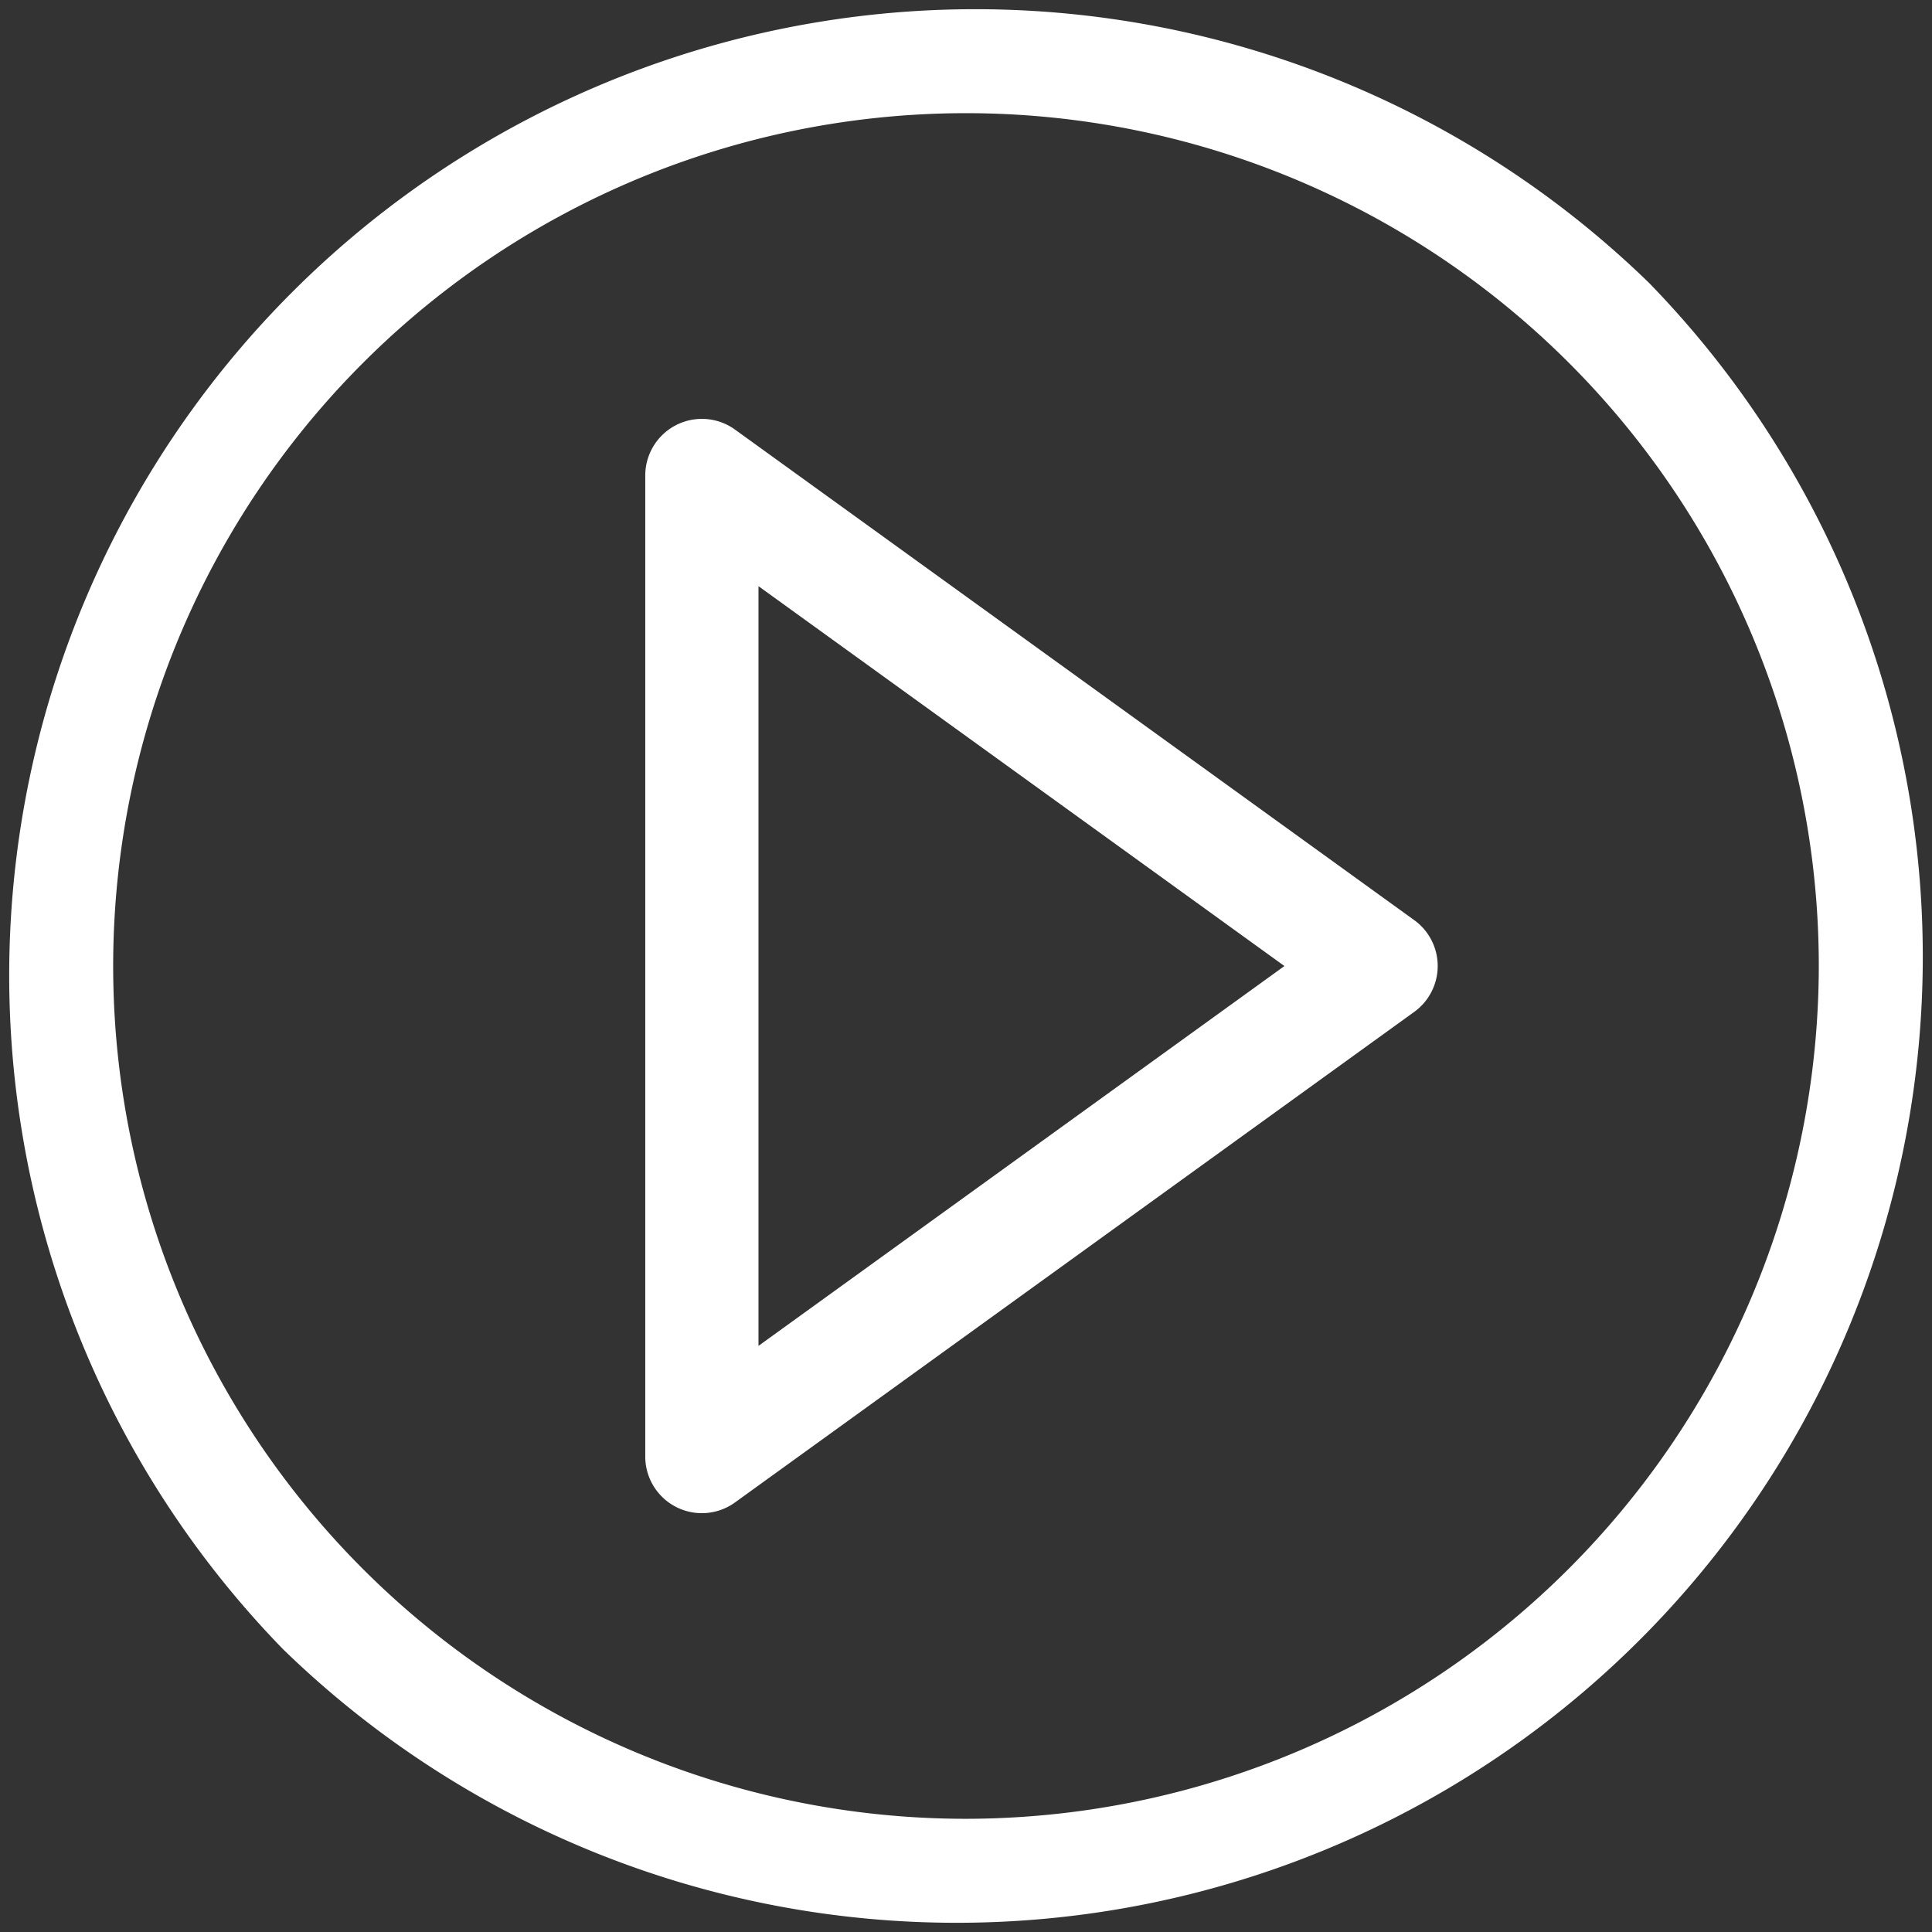
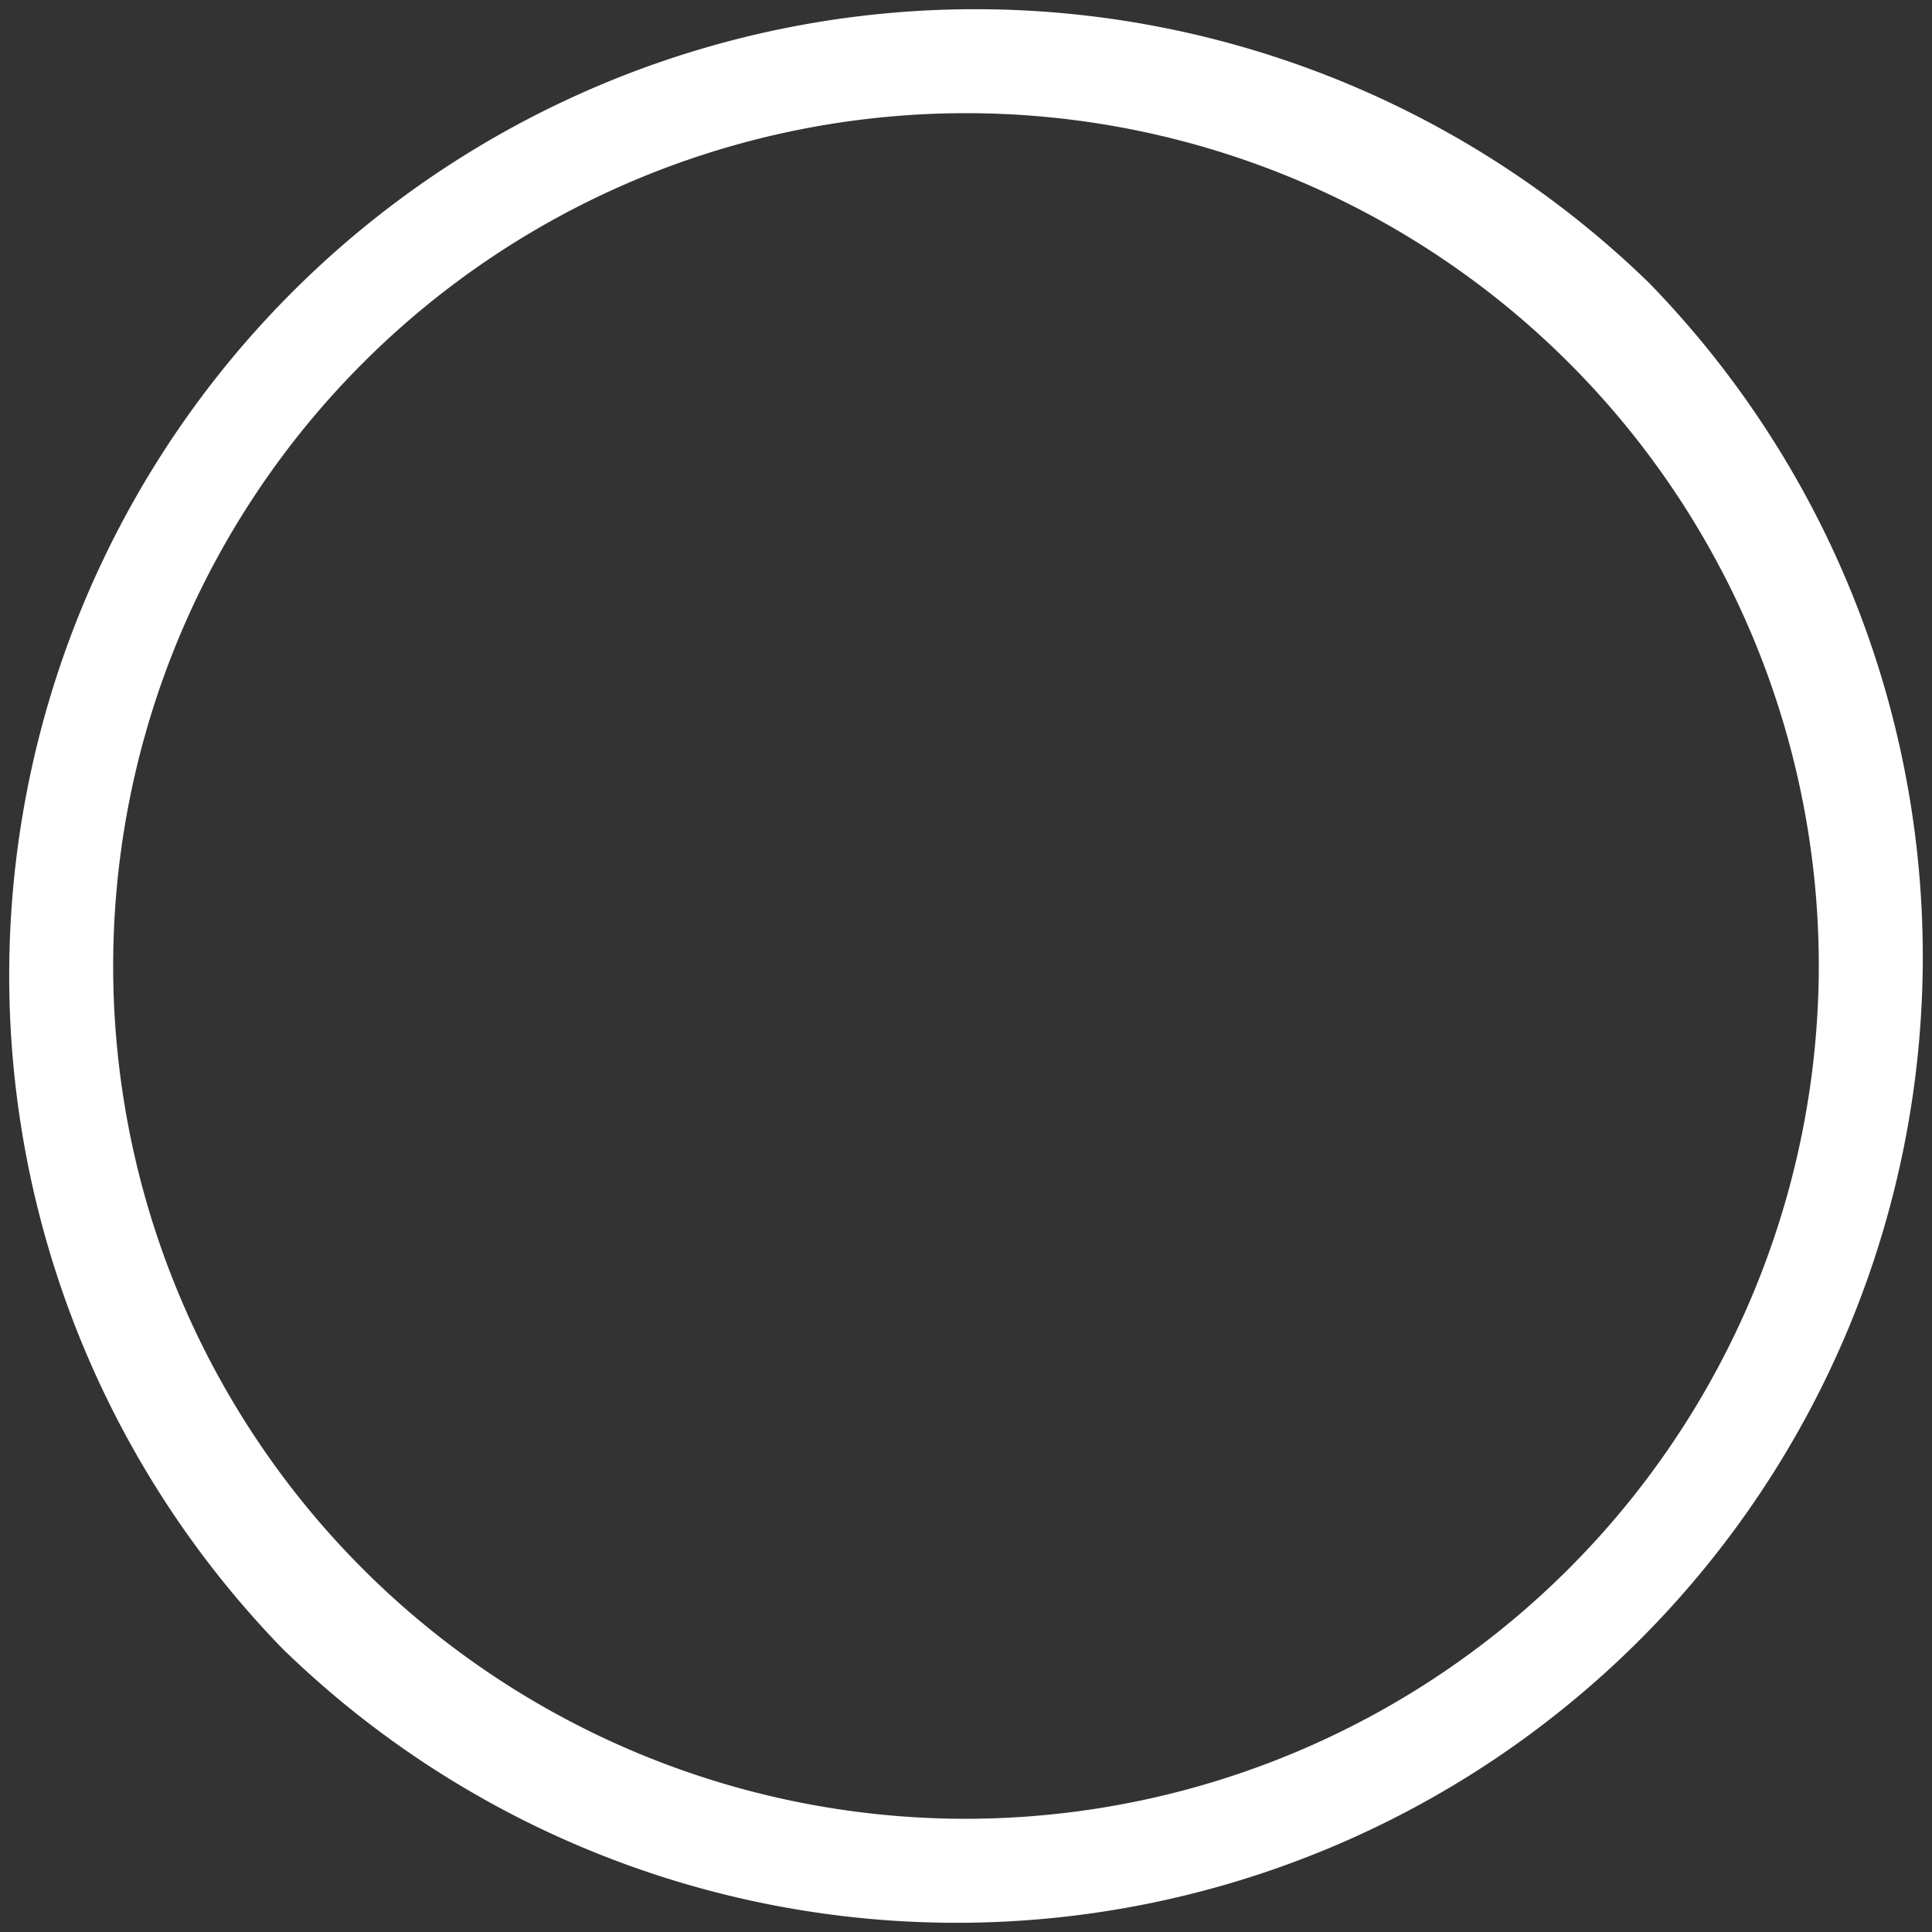
<svg xmlns="http://www.w3.org/2000/svg" width="82.791" height="82.791" viewBox="0 0 82.791 82.791">
  <rect x="0" y="0" width="82.791" height="82.791" fill="#333333" stroke="none" />
  <path d="M70.667,12.124A41.4,41.4,0,0,0,12.124,70.667,41.4,41.4,0,0,0,70.667,12.124ZM41.4,77.94A36.545,36.545,0,1,1,77.94,41.4,36.586,36.586,0,0,1,41.4,77.94Z" fill="#fff" />
-   <path d="M203.952,132.481,174.846,111.46A2.426,2.426,0,0,0,171,113.426v42.042a2.425,2.425,0,0,0,3.846,1.966l29.106-21.021a2.425,2.425,0,0,0,0-3.933Zm-28.1,18.244V118.17l22.538,16.278Z" transform="translate(-143.349 -93.051)" fill="#fff" />
</svg>